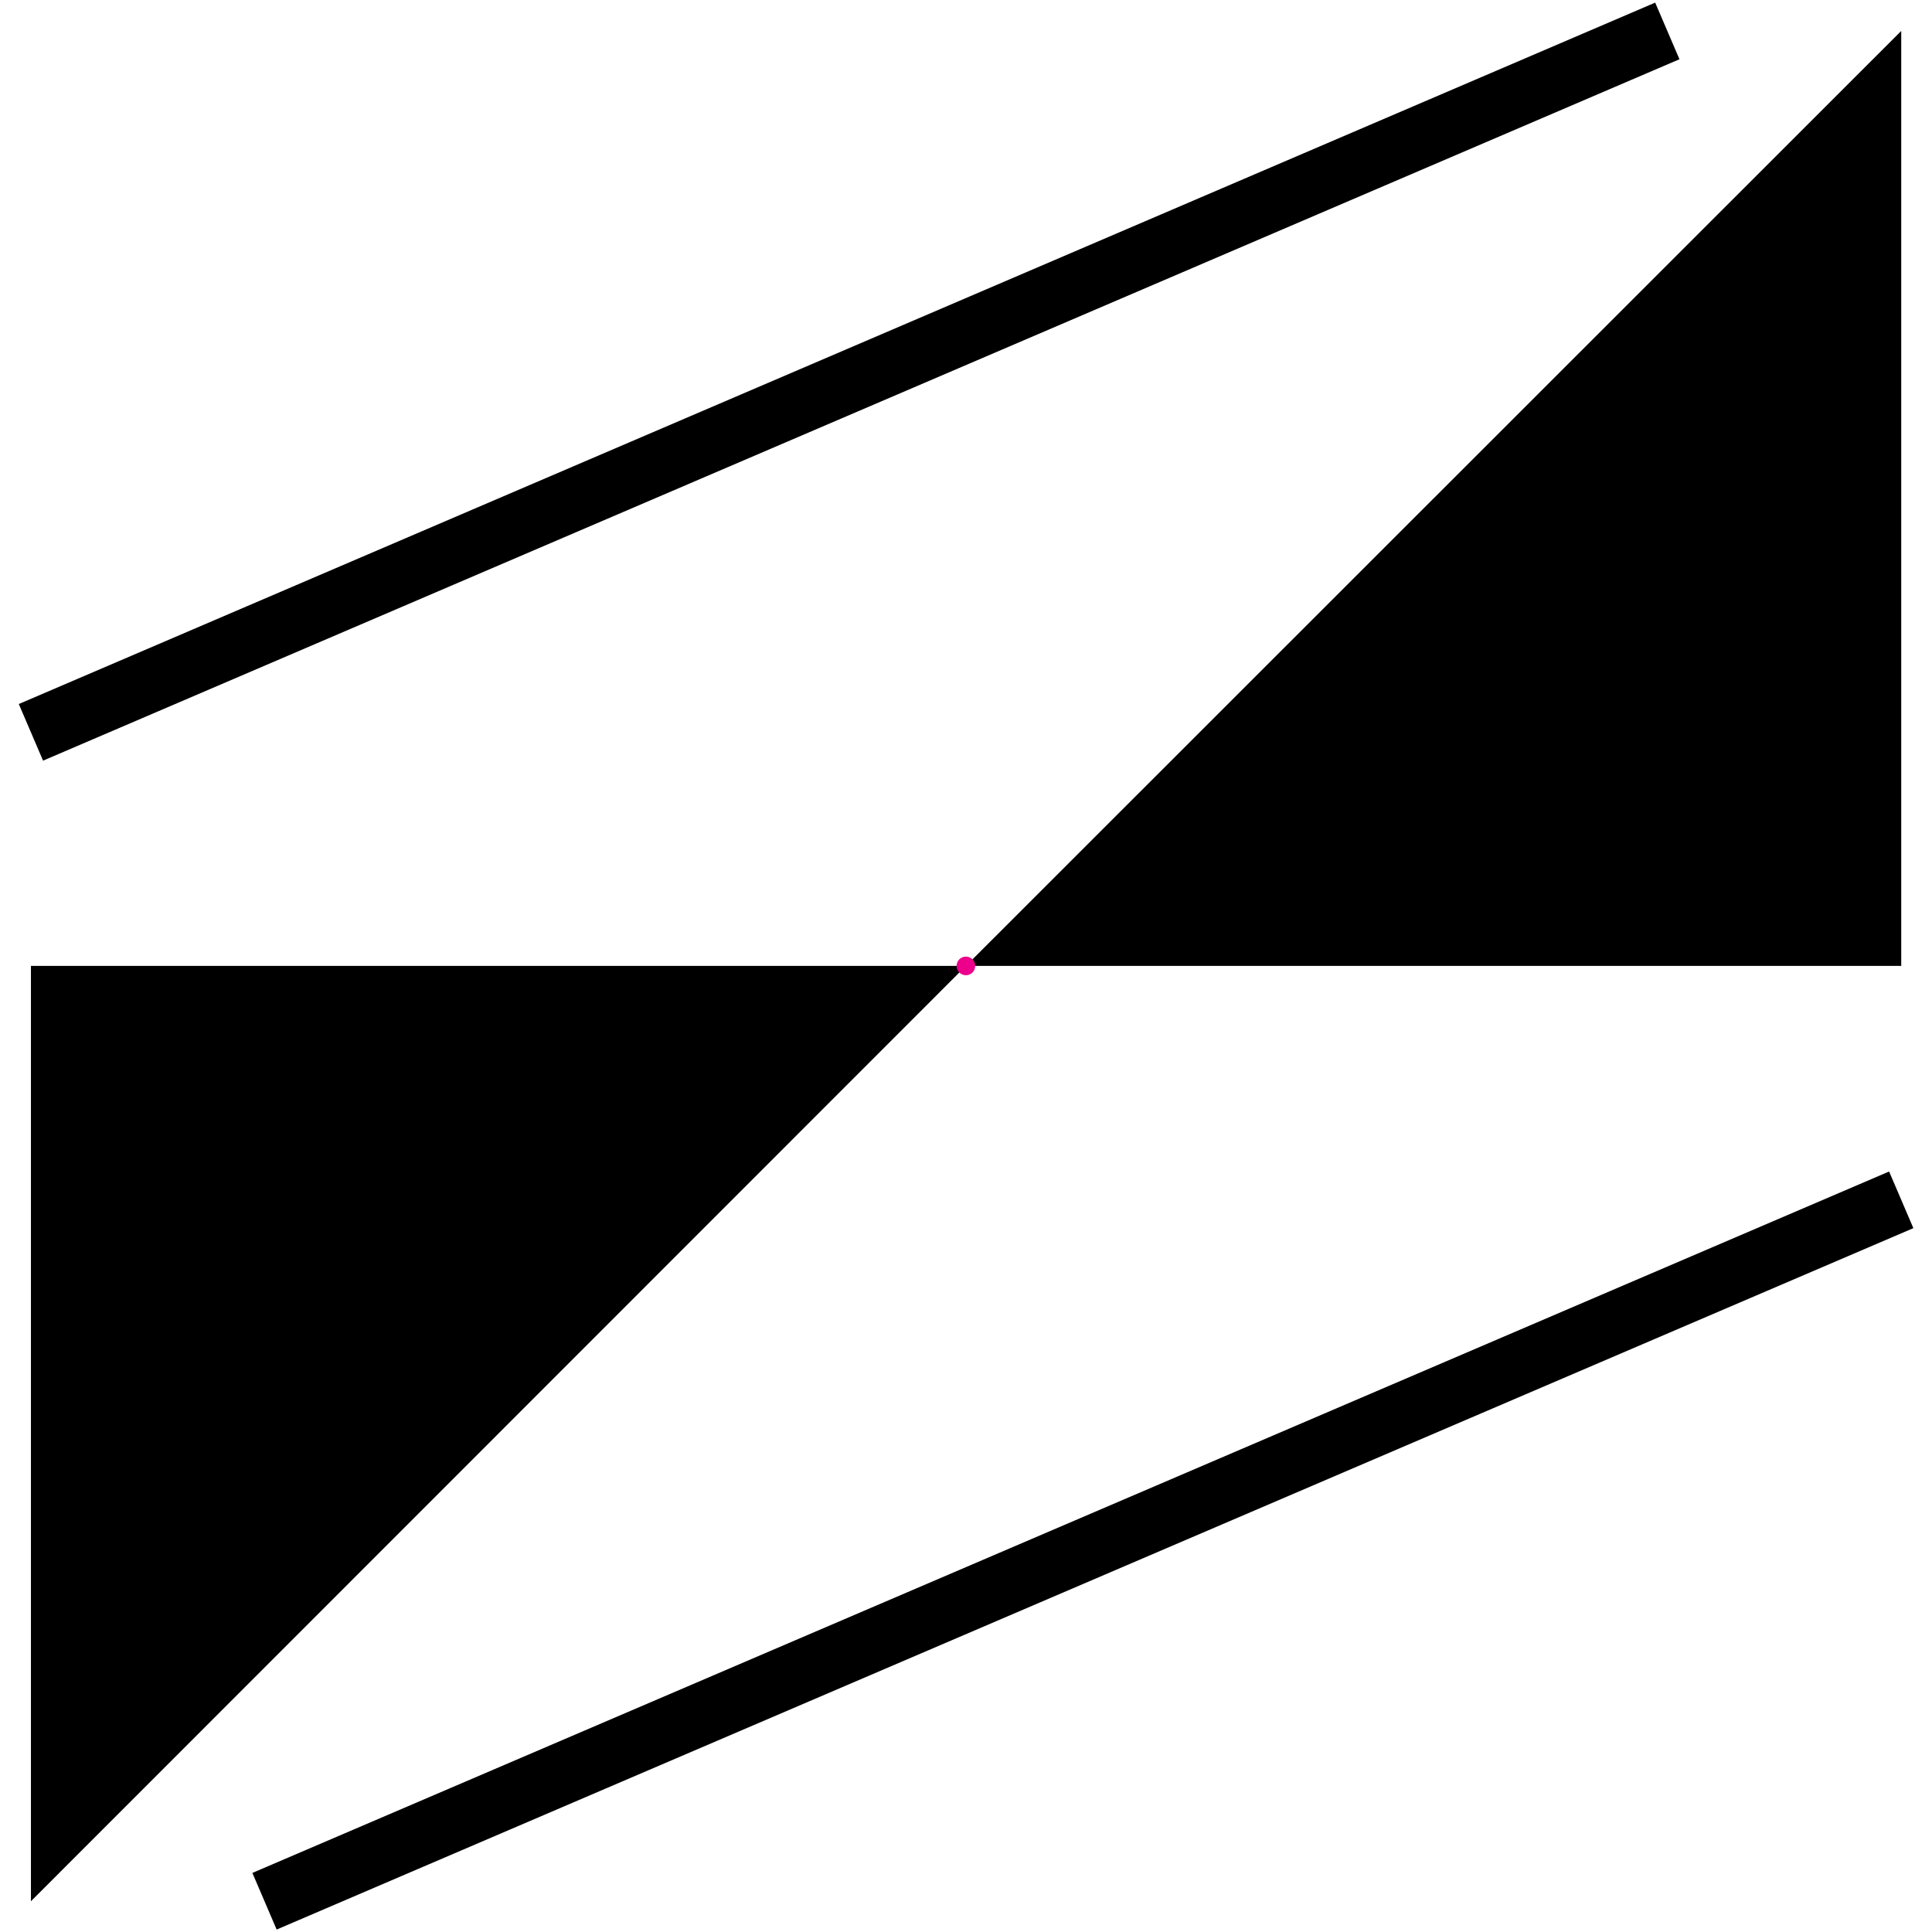
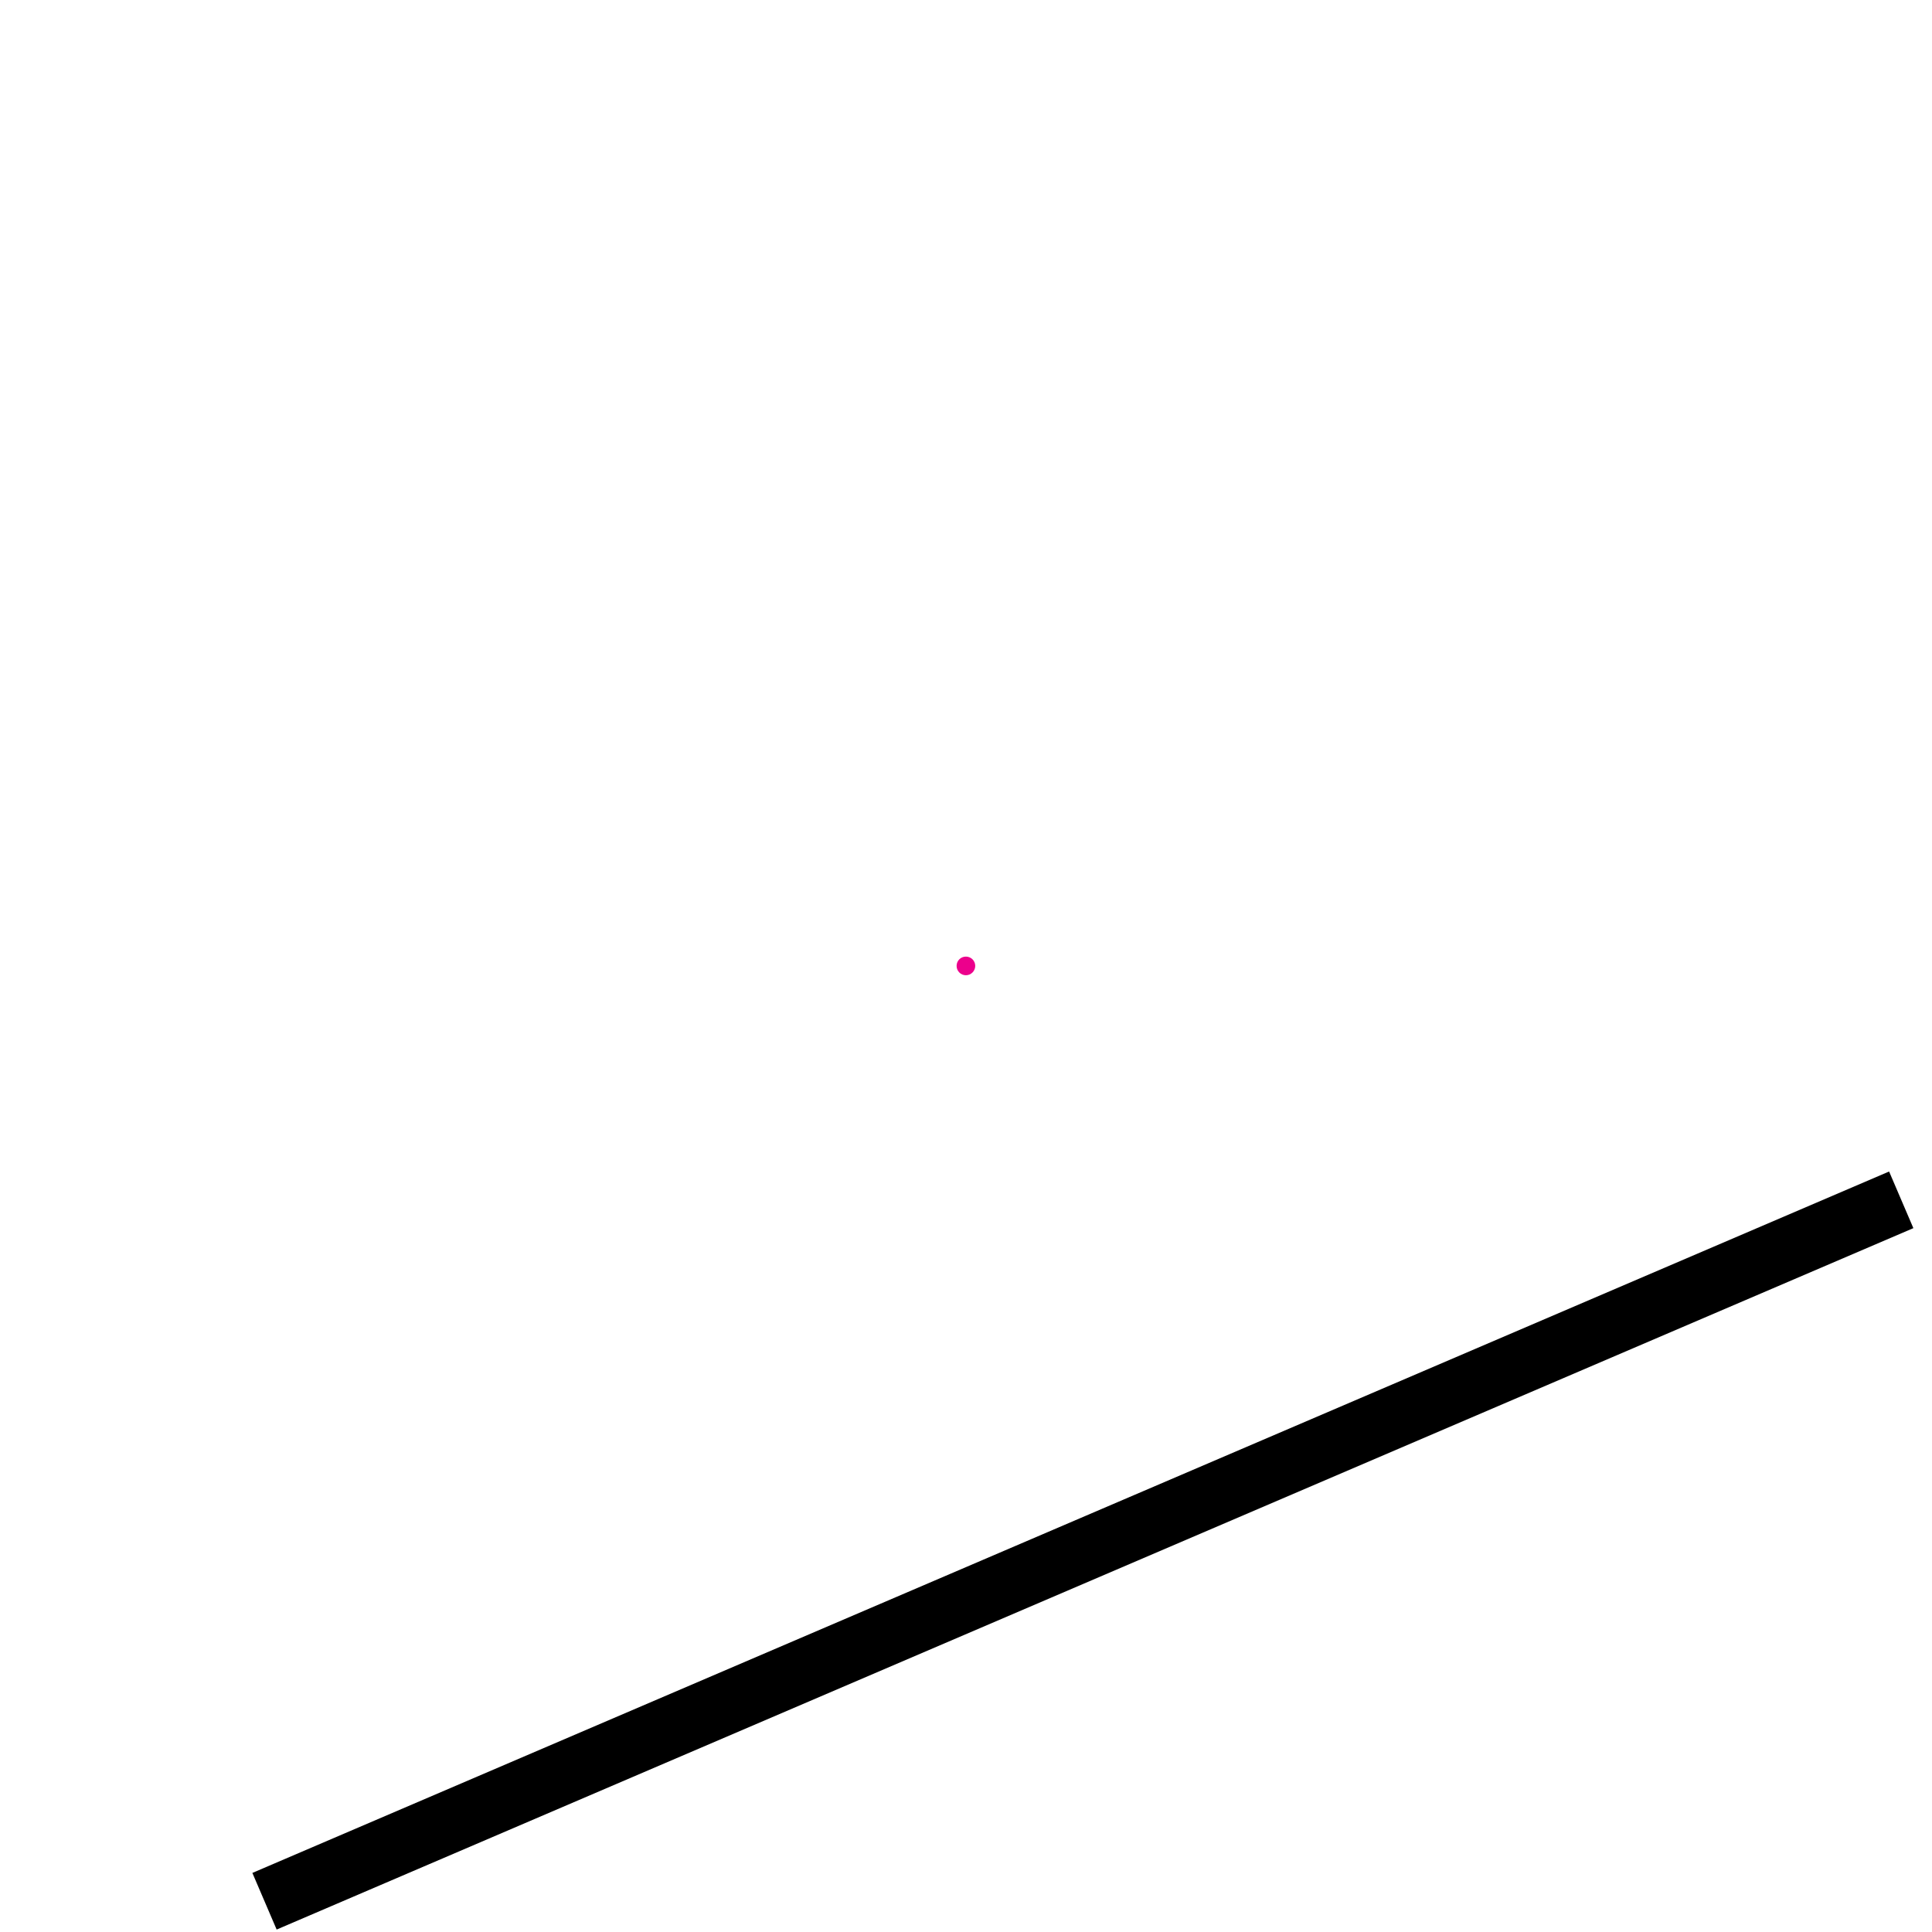
<svg xmlns="http://www.w3.org/2000/svg" width="23.424pt" height="23.424pt" viewBox="0 0 23.424 23.424" version="1.1">
  <defs>
    <clipPath id="clip1">
-       <path d="M 11 0 L 23.426 0 L 23.426 12 L 11 12 Z M 11 0 " />
-     </clipPath>
+       </clipPath>
    <clipPath id="clip2">
-       <path d="M 0 11 L 12 11 L 12 23.426 L 0 23.426 Z M 0 11 " />
-     </clipPath>
+       </clipPath>
    <clipPath id="clip3">
      <path d="M 0 0 L 23.426 0 L 23.426 20 L 0 20 Z M 0 0 " />
    </clipPath>
    <clipPath id="clip4">
      <path d="M 0 3 L 23.426 3 L 23.426 23.426 L 0 23.426 Z M 0 3 " />
    </clipPath>
  </defs>
  <g id="surface1">
    <g clip-path="url(#clip1)" clip-rule="nonzero">
      <path style=" stroke:none;fill-rule:nonzero;fill:rgb(0%,0%,0%);fill-opacity:1;" d="M 11.711 11.711 L 23.051 11.711 L 23.051 0.375 Z M 11.711 11.711 " />
    </g>
    <g clip-path="url(#clip2)" clip-rule="nonzero">
      <path style=" stroke:none;fill-rule:nonzero;fill:rgb(0%,0%,0%);fill-opacity:1;" d="M 11.711 11.711 L 0.375 11.711 L 0.375 23.051 Z M 11.711 11.711 " />
    </g>
    <g clip-path="url(#clip3)" clip-rule="nonzero">
-       <path style="fill:none;stroke-width:0.747;stroke-linecap:butt;stroke-linejoin:miter;stroke:rgb(0%,0%,0%);stroke-opacity:1;stroke-miterlimit:10;" d="M -11.337 2.833 L 8.503 11.337 " transform="matrix(1,0,0,-1,11.712,11.712)" />
-     </g>
+       </g>
    <g clip-path="url(#clip4)" clip-rule="nonzero">
      <path style="fill:none;stroke-width:0.747;stroke-linecap:butt;stroke-linejoin:miter;stroke:rgb(0%,0%,0%);stroke-opacity:1;stroke-miterlimit:10;" d="M 11.339 -2.835 L -8.505 -11.339 " transform="matrix(1,0,0,-1,11.712,11.712)" />
    </g>
    <path style=" stroke:none;fill-rule:nonzero;fill:rgb(92.549%,0%,54.9%);fill-opacity:1;" d="M 11.824 11.711 C 11.824 11.648 11.773 11.598 11.711 11.598 C 11.648 11.598 11.598 11.648 11.598 11.711 C 11.598 11.773 11.648 11.824 11.711 11.824 C 11.773 11.824 11.824 11.773 11.824 11.711 Z M 11.824 11.711 " />
  </g>
</svg>